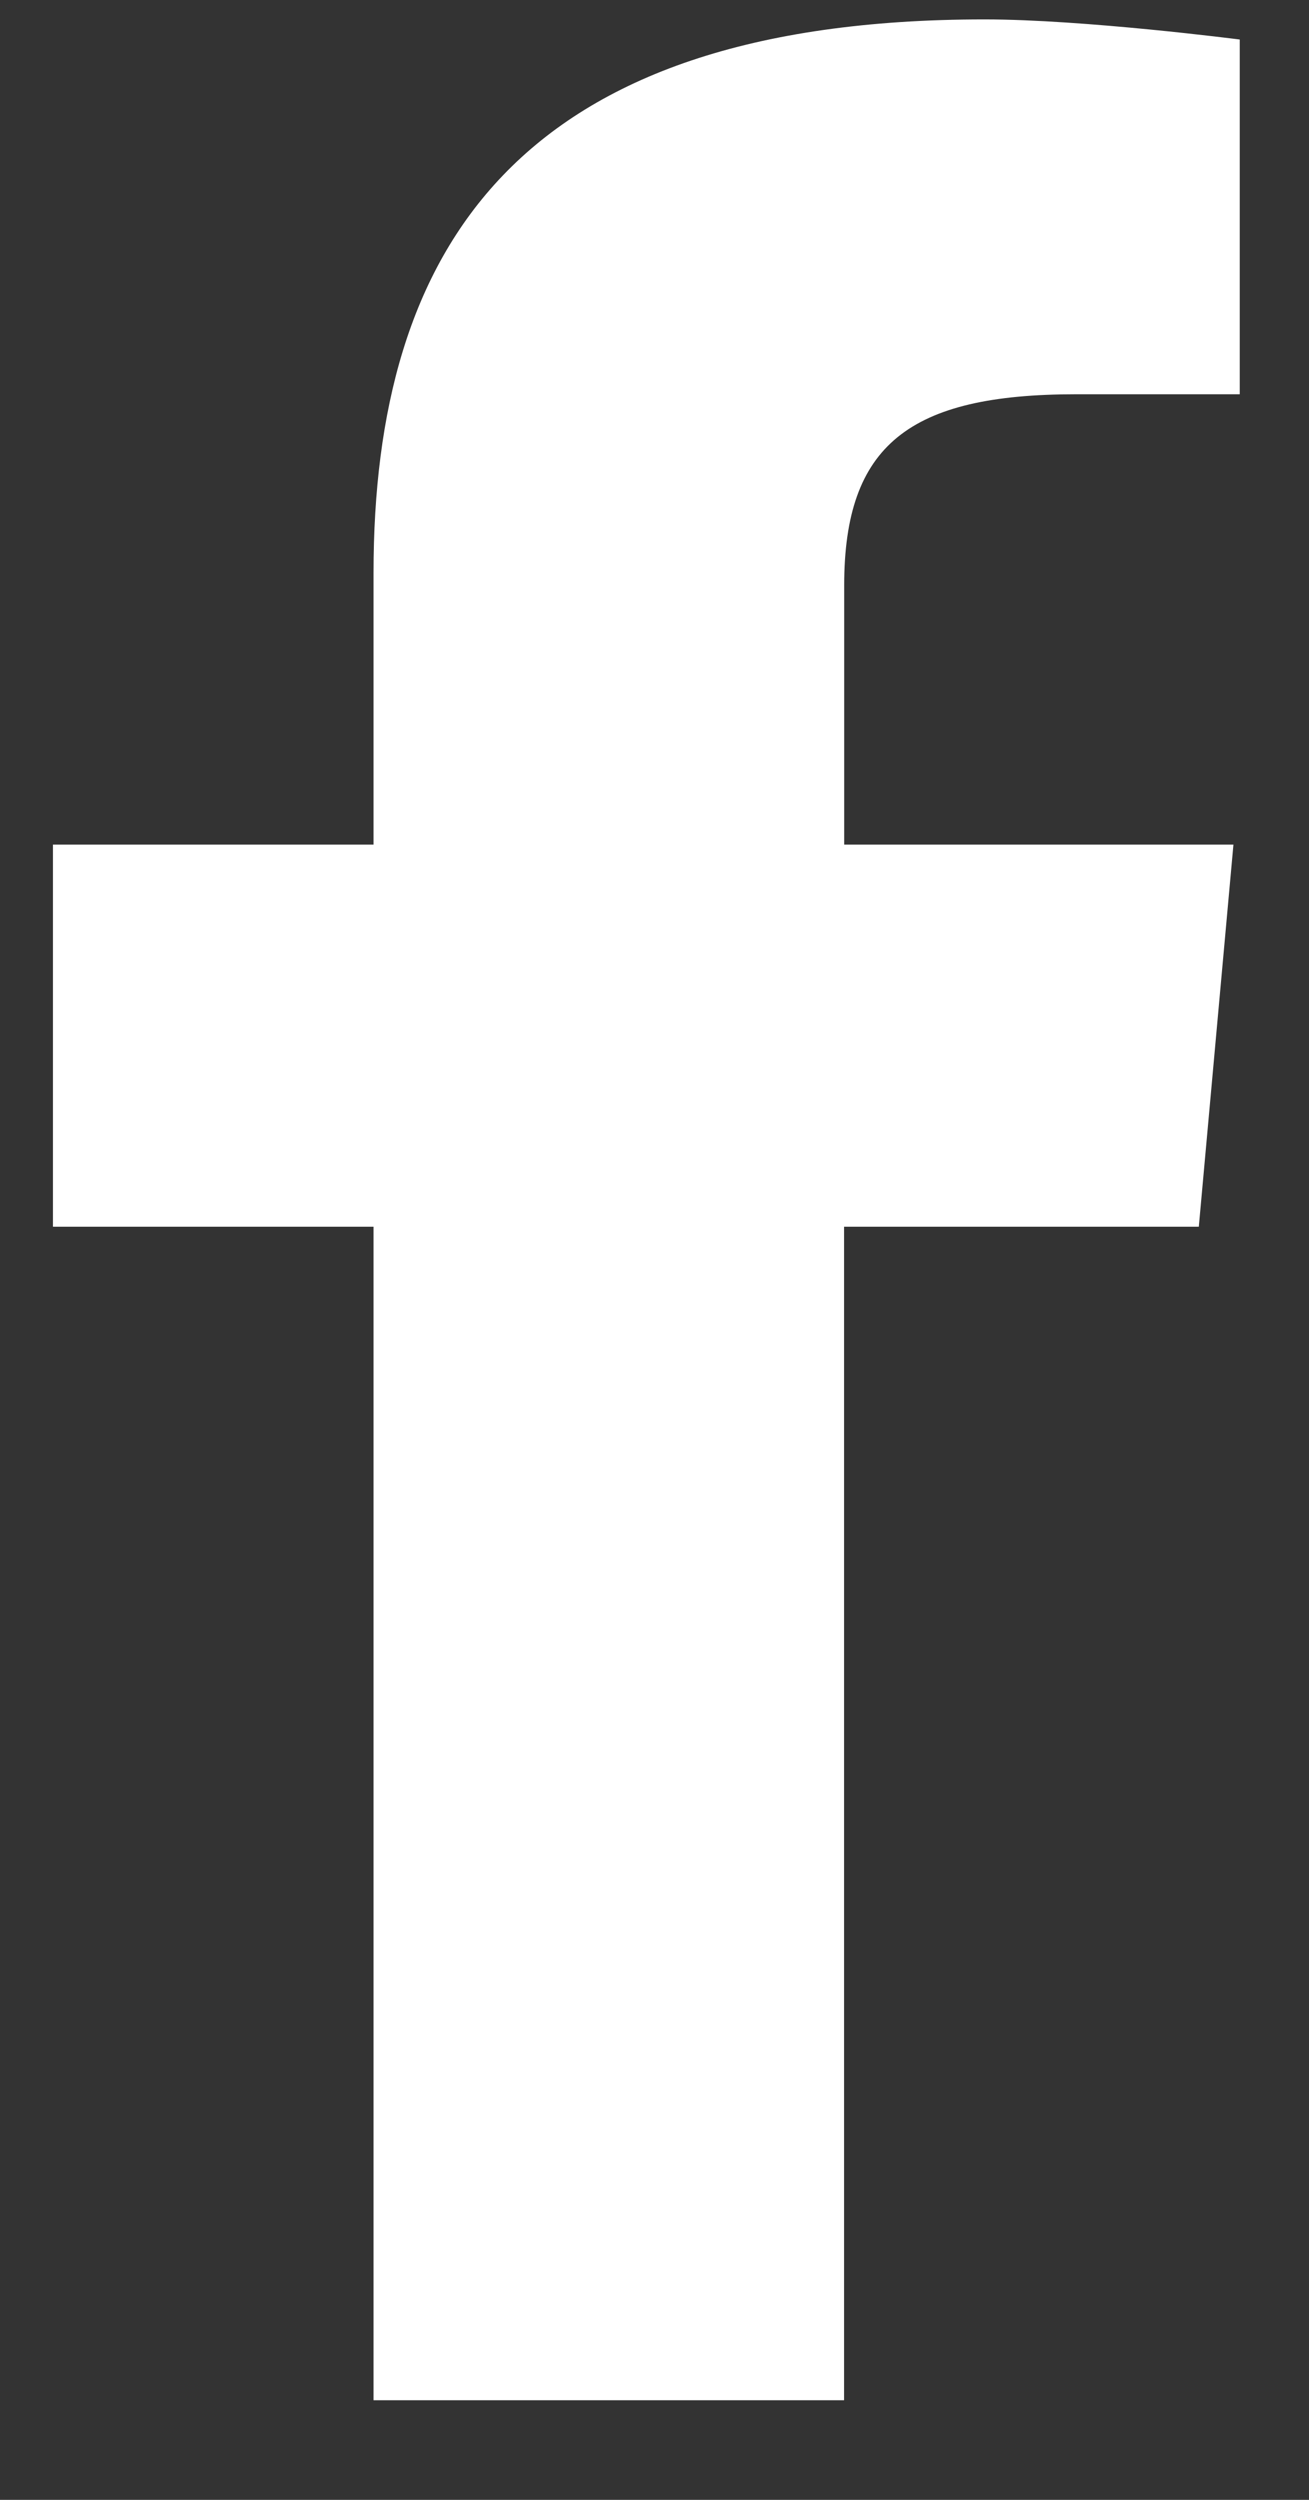
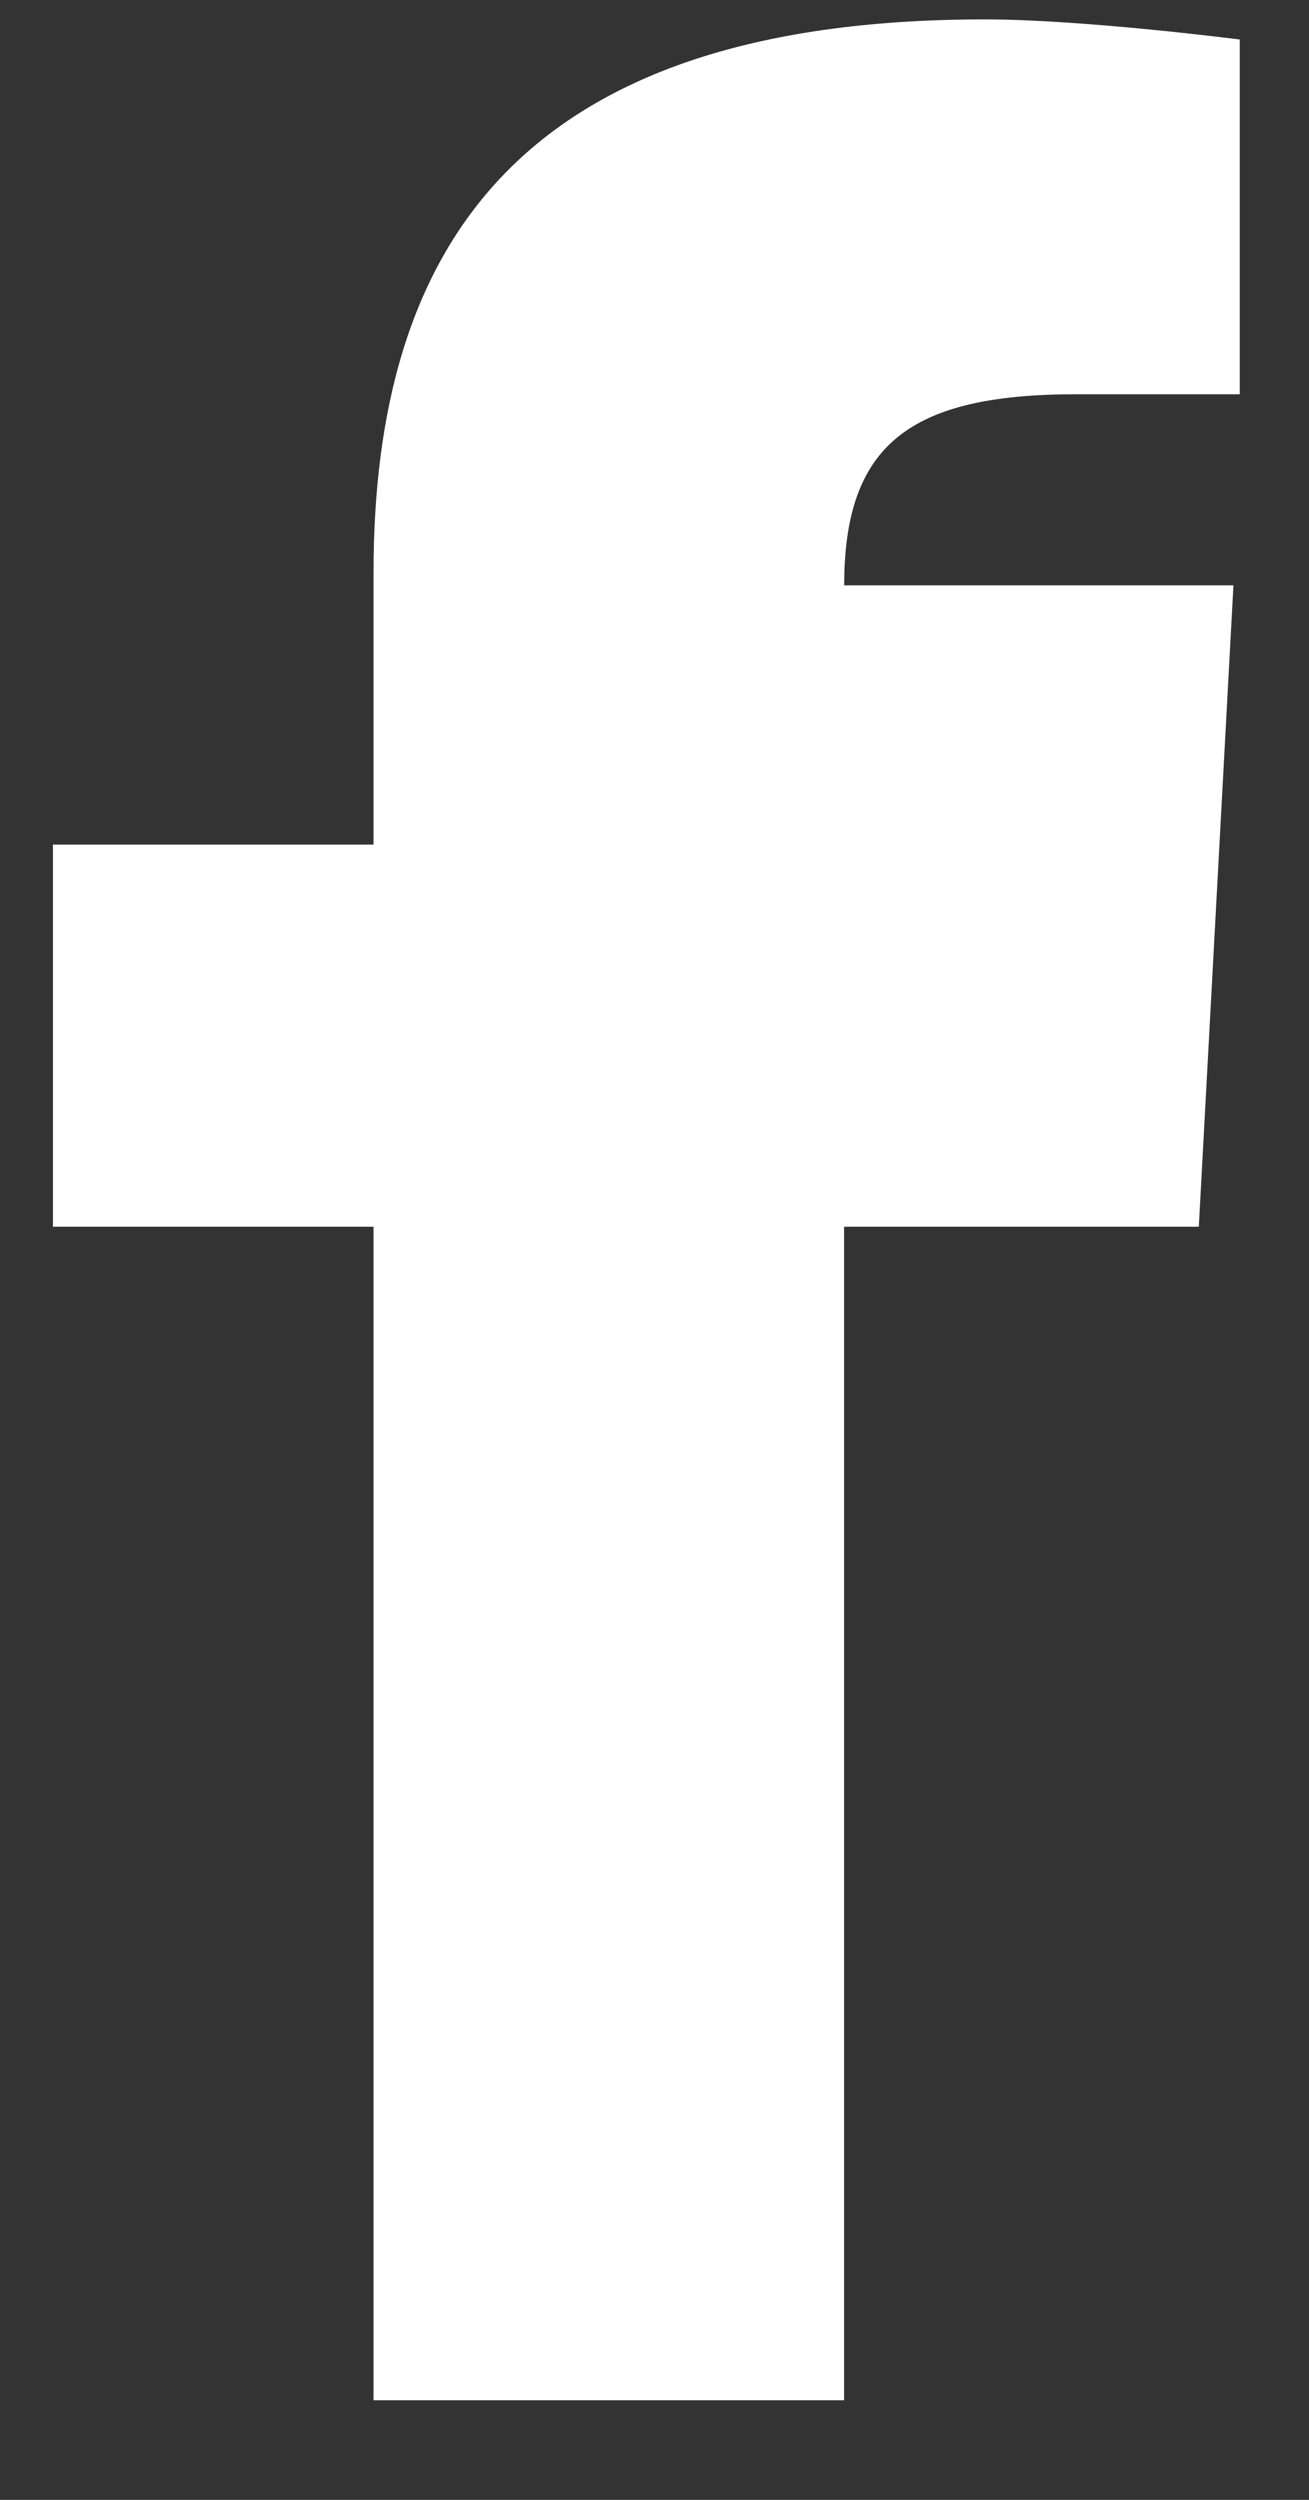
<svg xmlns="http://www.w3.org/2000/svg" width="11" height="21" viewBox="0 0 11 21" fill="none">
  <rect x="0" y="0" width="11" height="21" fill="#333333" stroke="none" />
-   <path d="M7.093 20.163H3.139V10.305H0.445V7.095H3.139V4.811C3.139 2.105 4.33 0.163 8.274 0.163C9.108 0.163 10.418 0.332 10.418 0.332V3.312H9.042C7.641 3.312 7.094 3.738 7.094 4.917V7.095H10.365L10.074 10.305H7.093L7.093 20.163Z" fill="white" />
+   <path d="M7.093 20.163H3.139V10.305H0.445V7.095H3.139V4.811C3.139 2.105 4.33 0.163 8.274 0.163C9.108 0.163 10.418 0.332 10.418 0.332V3.312H9.042C7.641 3.312 7.094 3.738 7.094 4.917H10.365L10.074 10.305H7.093L7.093 20.163Z" fill="white" />
</svg>